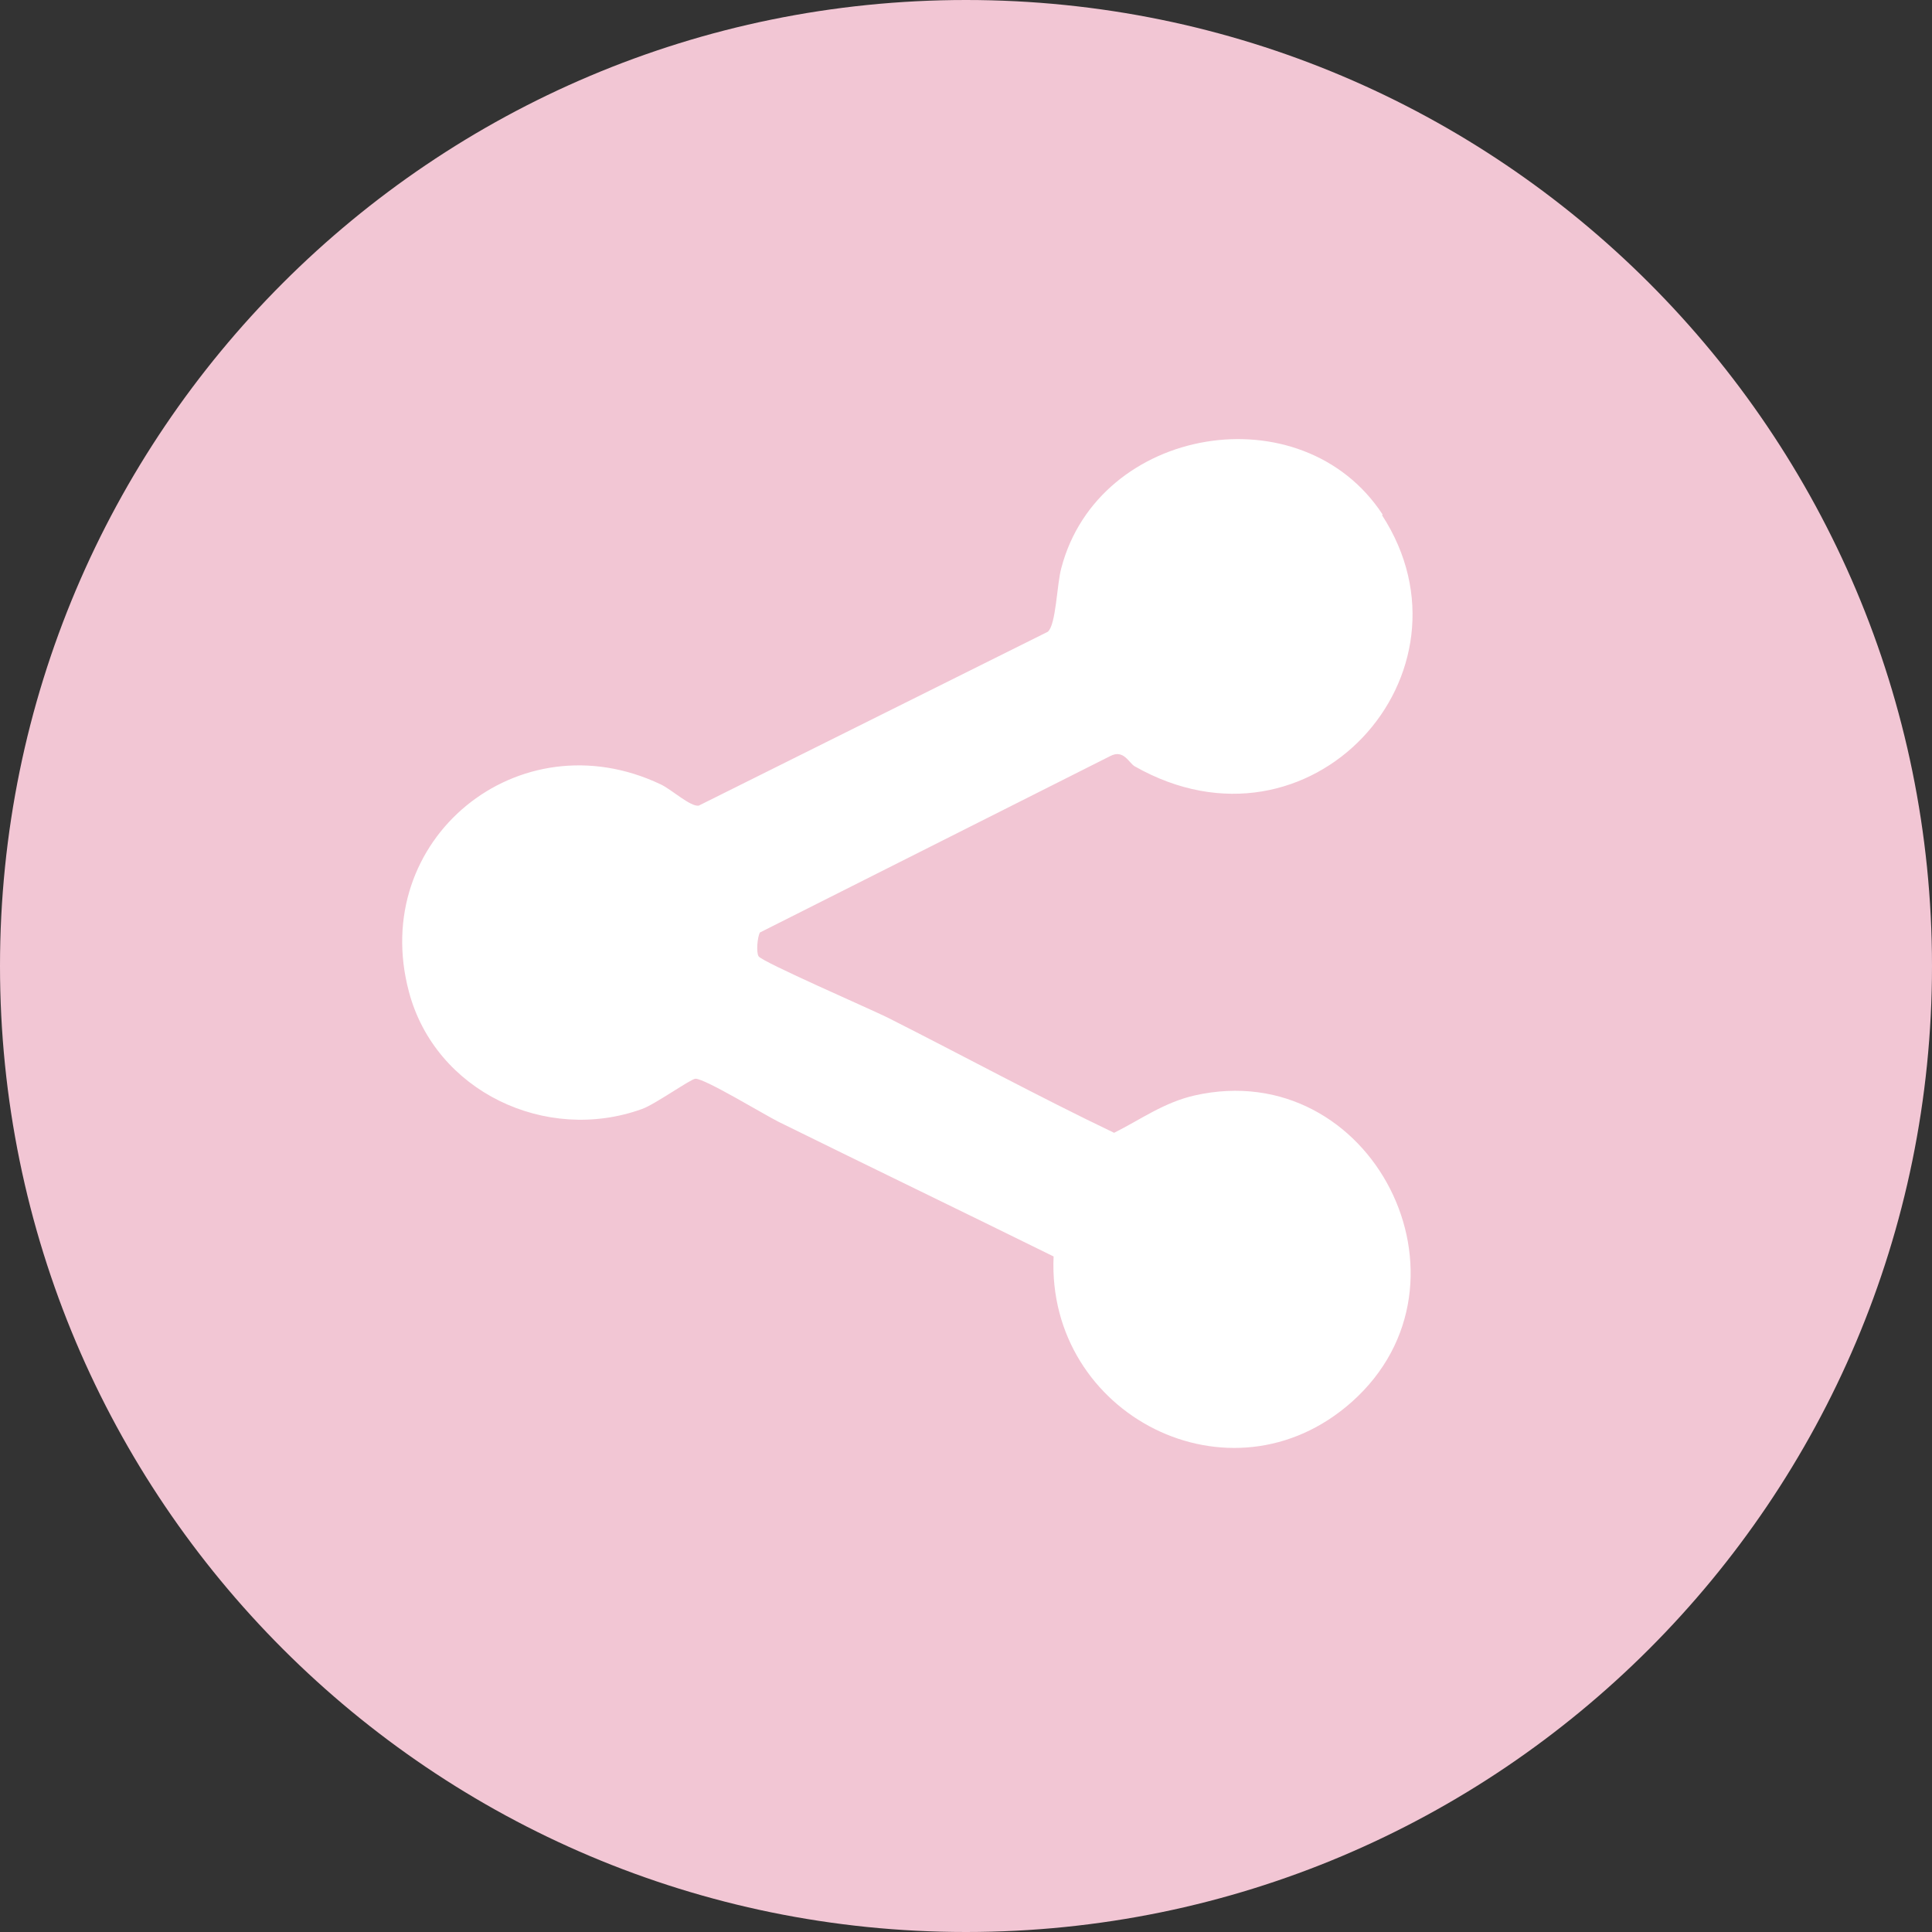
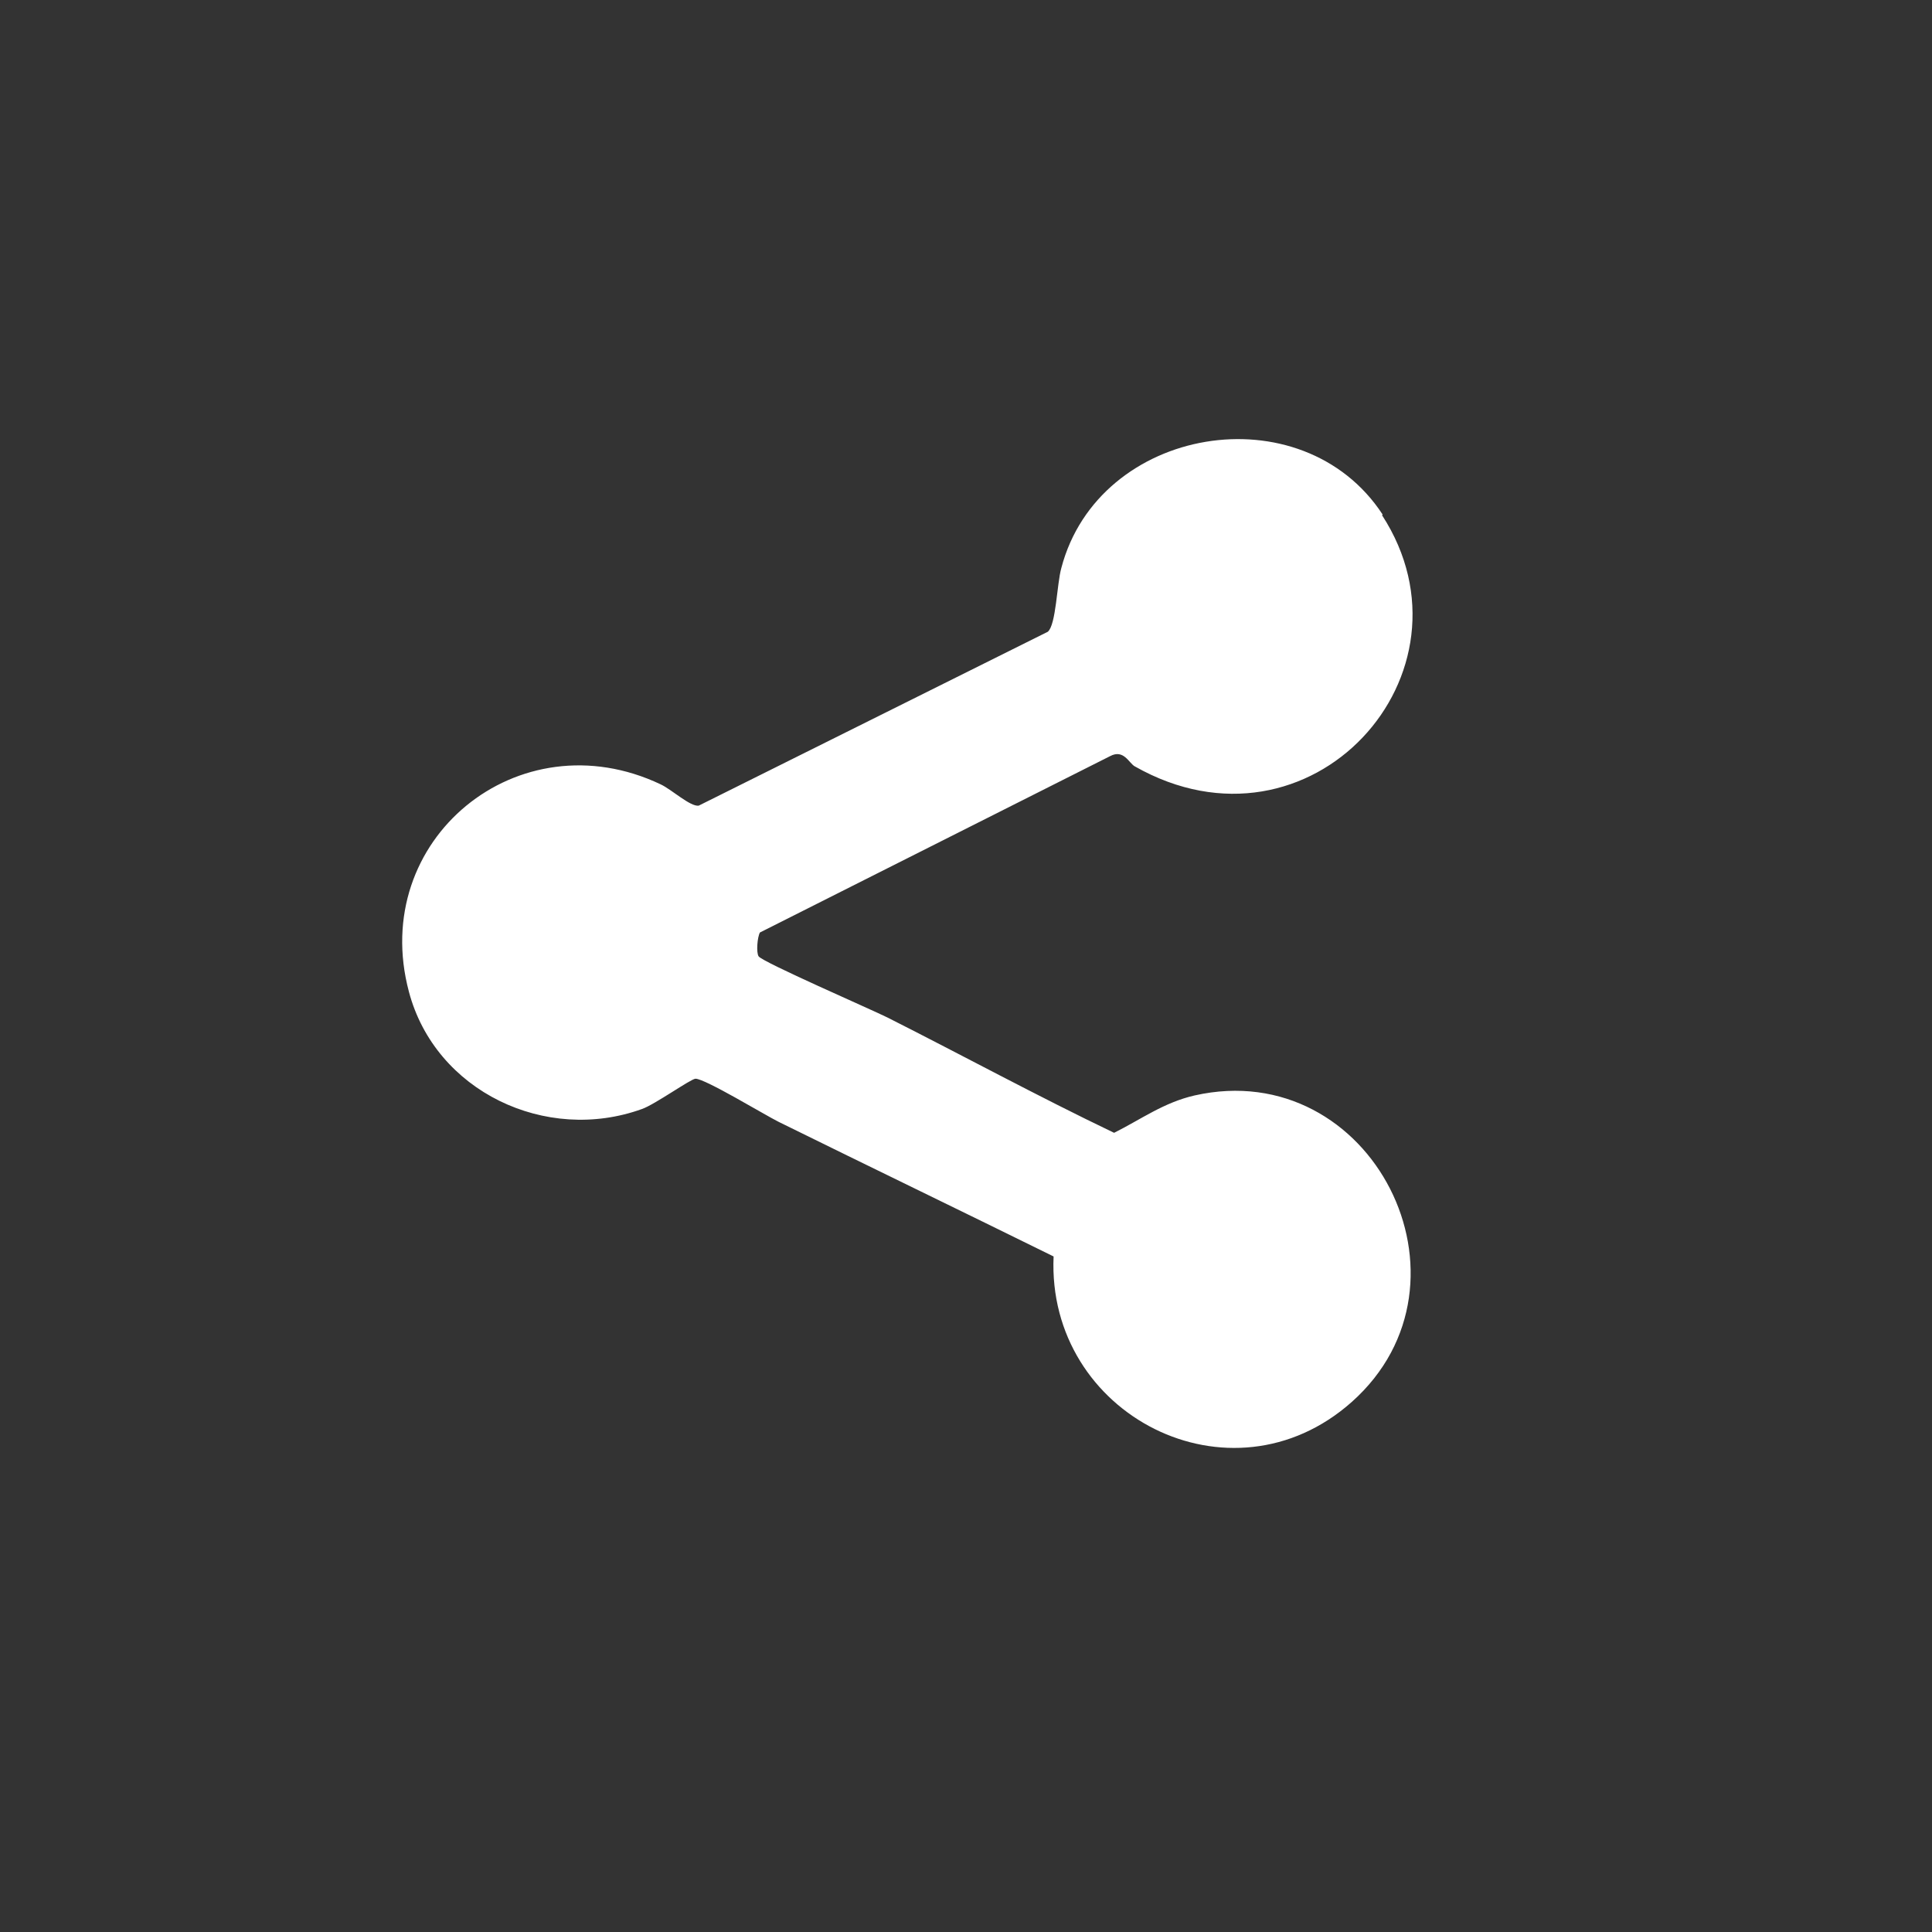
<svg xmlns="http://www.w3.org/2000/svg" width="35" height="35" viewBox="0 0 35 35" fill="none">
  <rect x="0" y="0" width="35" height="35" fill="#333333" stroke="none" />
-   <path d="M35 17.5C35 7.835 27.165 0 17.5 0C7.835 0 0 7.835 0 17.5C0 27.165 7.835 35 17.5 35C27.165 35 35 27.165 35 17.5Z" fill="#F2C6D4" />
  <path d="M25.037 9.333C26.892 12.192 23.742 15.692 20.557 13.883C20.452 13.825 20.358 13.568 20.113 13.697L13.767 16.893C13.72 16.975 13.697 17.255 13.743 17.325C13.813 17.43 15.773 18.282 16.077 18.433C17.442 19.122 18.795 19.857 20.183 20.522C20.673 20.277 21.082 19.973 21.642 19.845C24.85 19.122 26.927 23.228 24.488 25.398C22.295 27.347 18.958 25.632 19.087 22.762C17.43 21.945 15.762 21.14 14.105 20.323C13.848 20.195 12.775 19.542 12.6 19.542C12.518 19.542 11.865 20.008 11.632 20.09C9.893 20.72 7.887 19.775 7.408 17.967C6.673 15.213 9.392 12.985 11.97 14.21C12.168 14.303 12.507 14.618 12.658 14.595L18.982 11.445C19.133 11.317 19.145 10.582 19.227 10.29C19.903 7.712 23.59 7.093 25.048 9.322L25.037 9.333Z" fill="white" />
</svg>